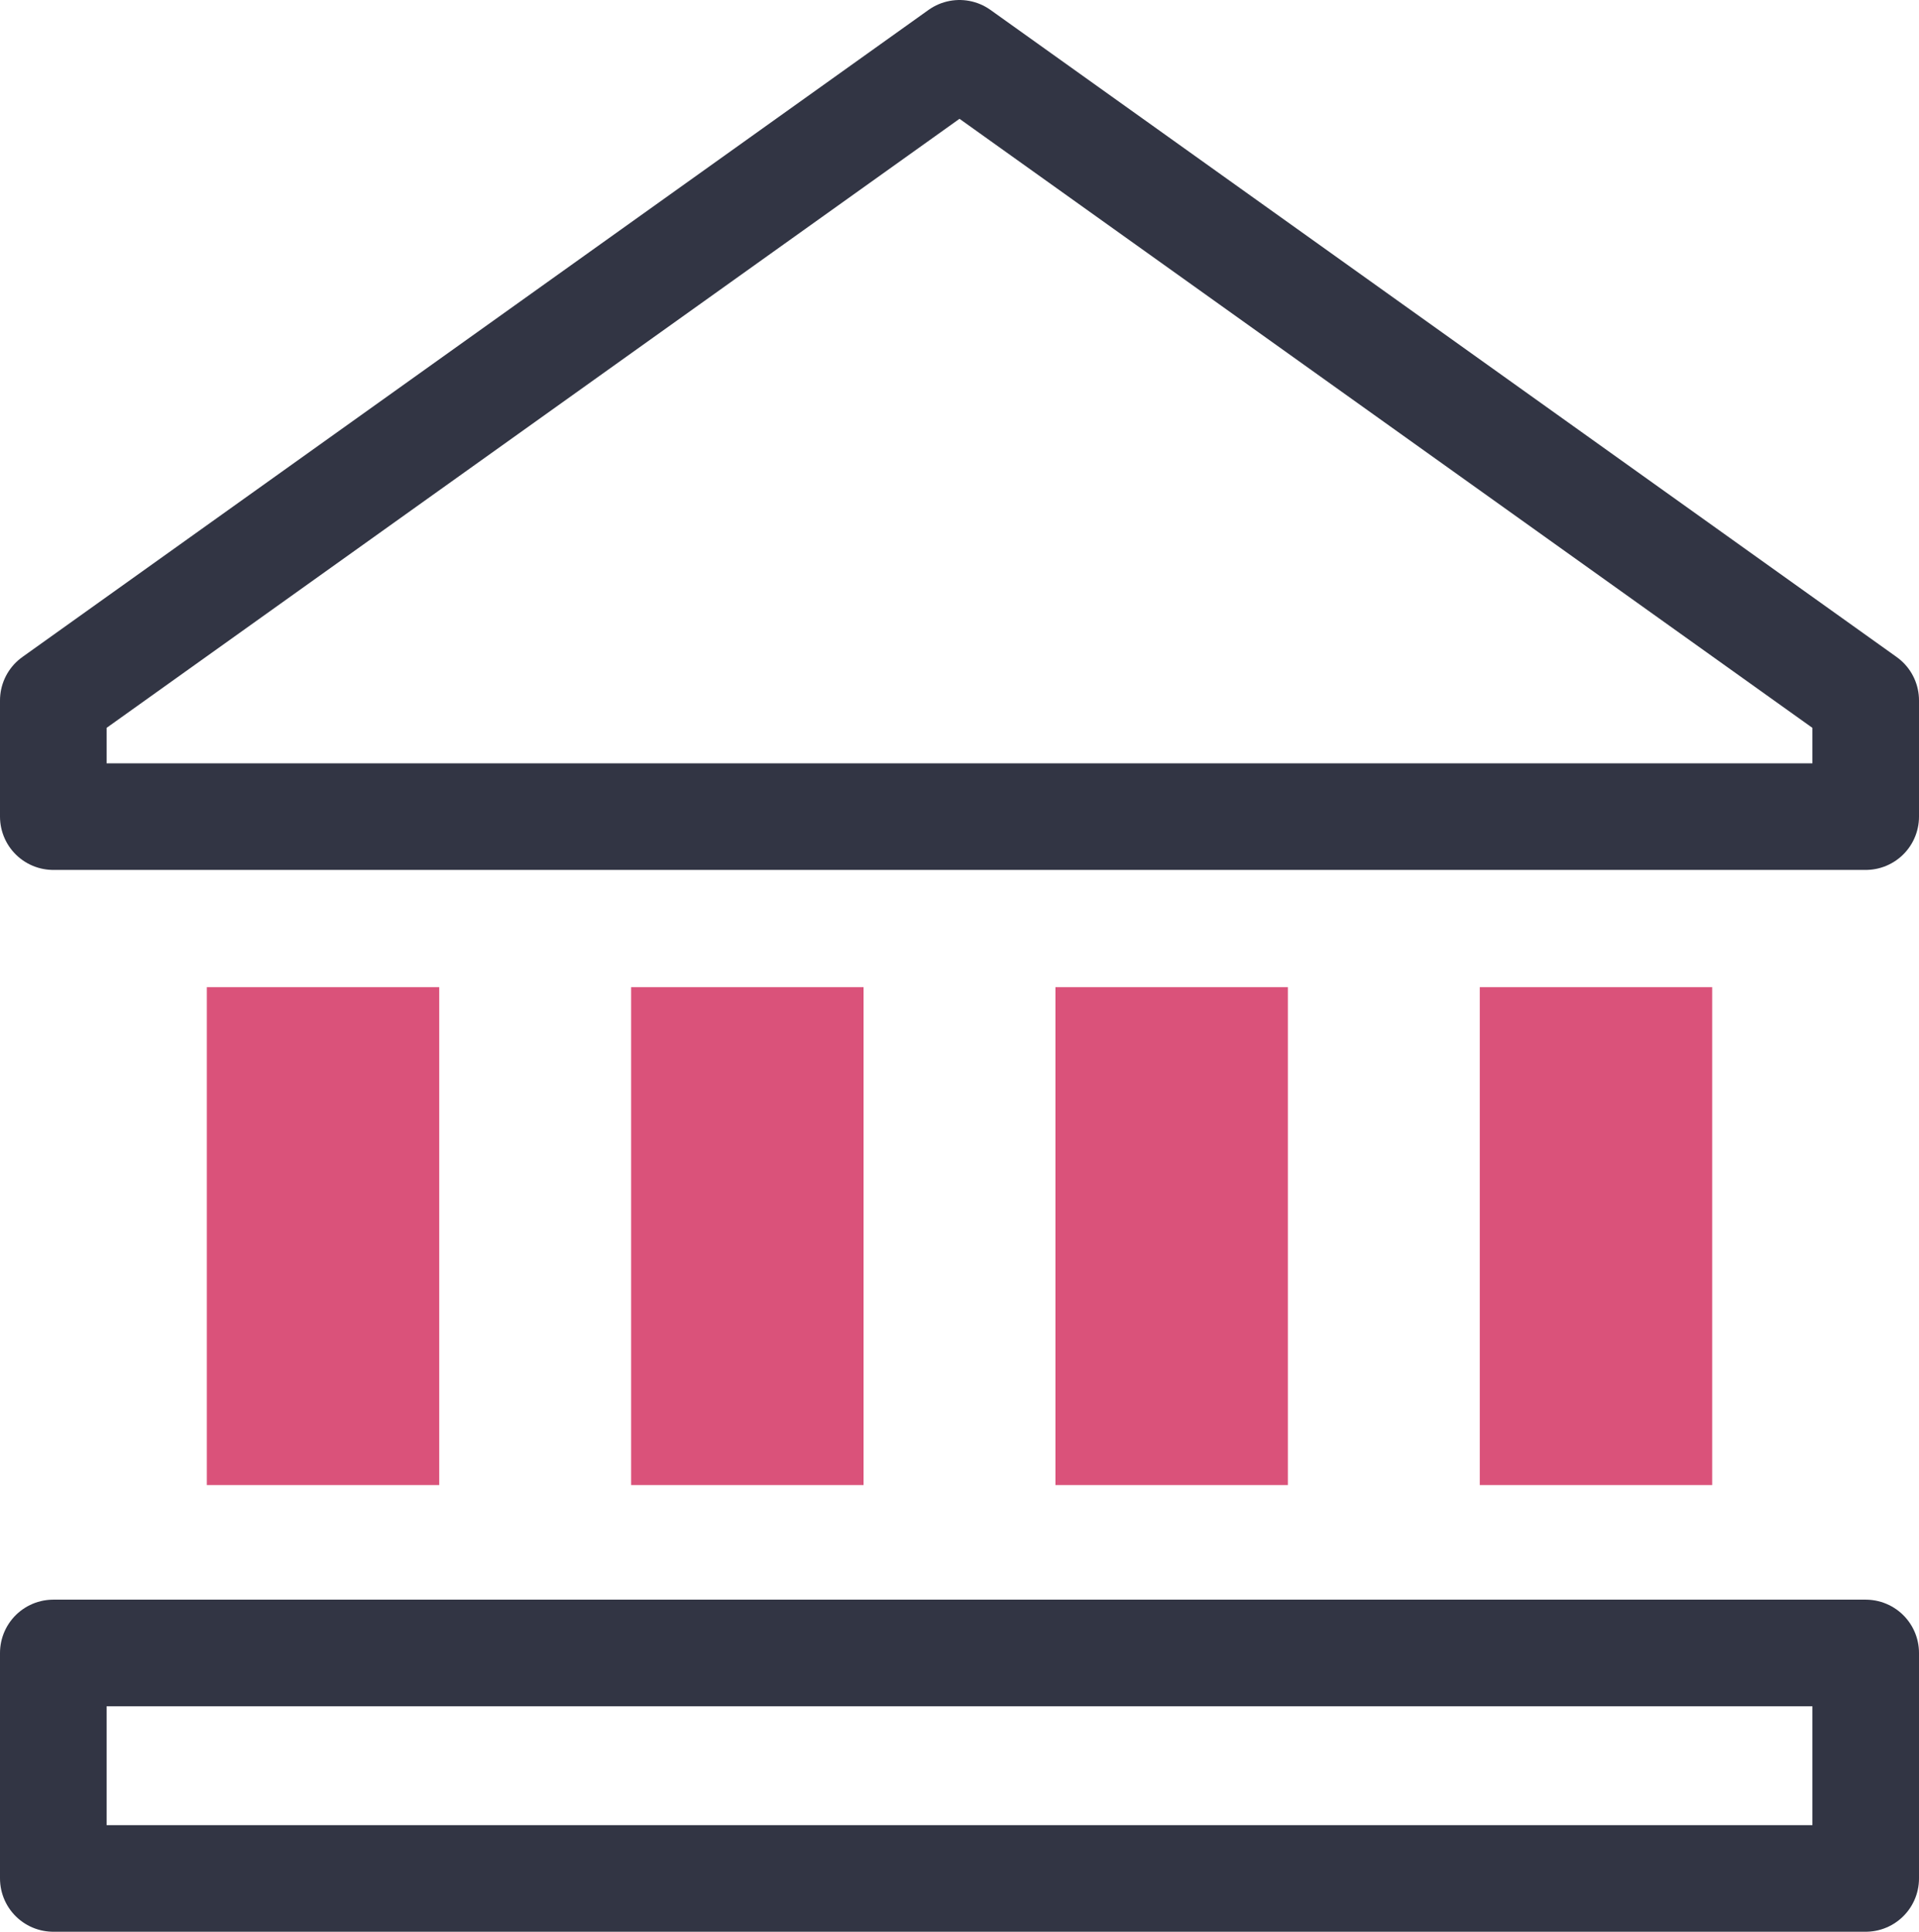
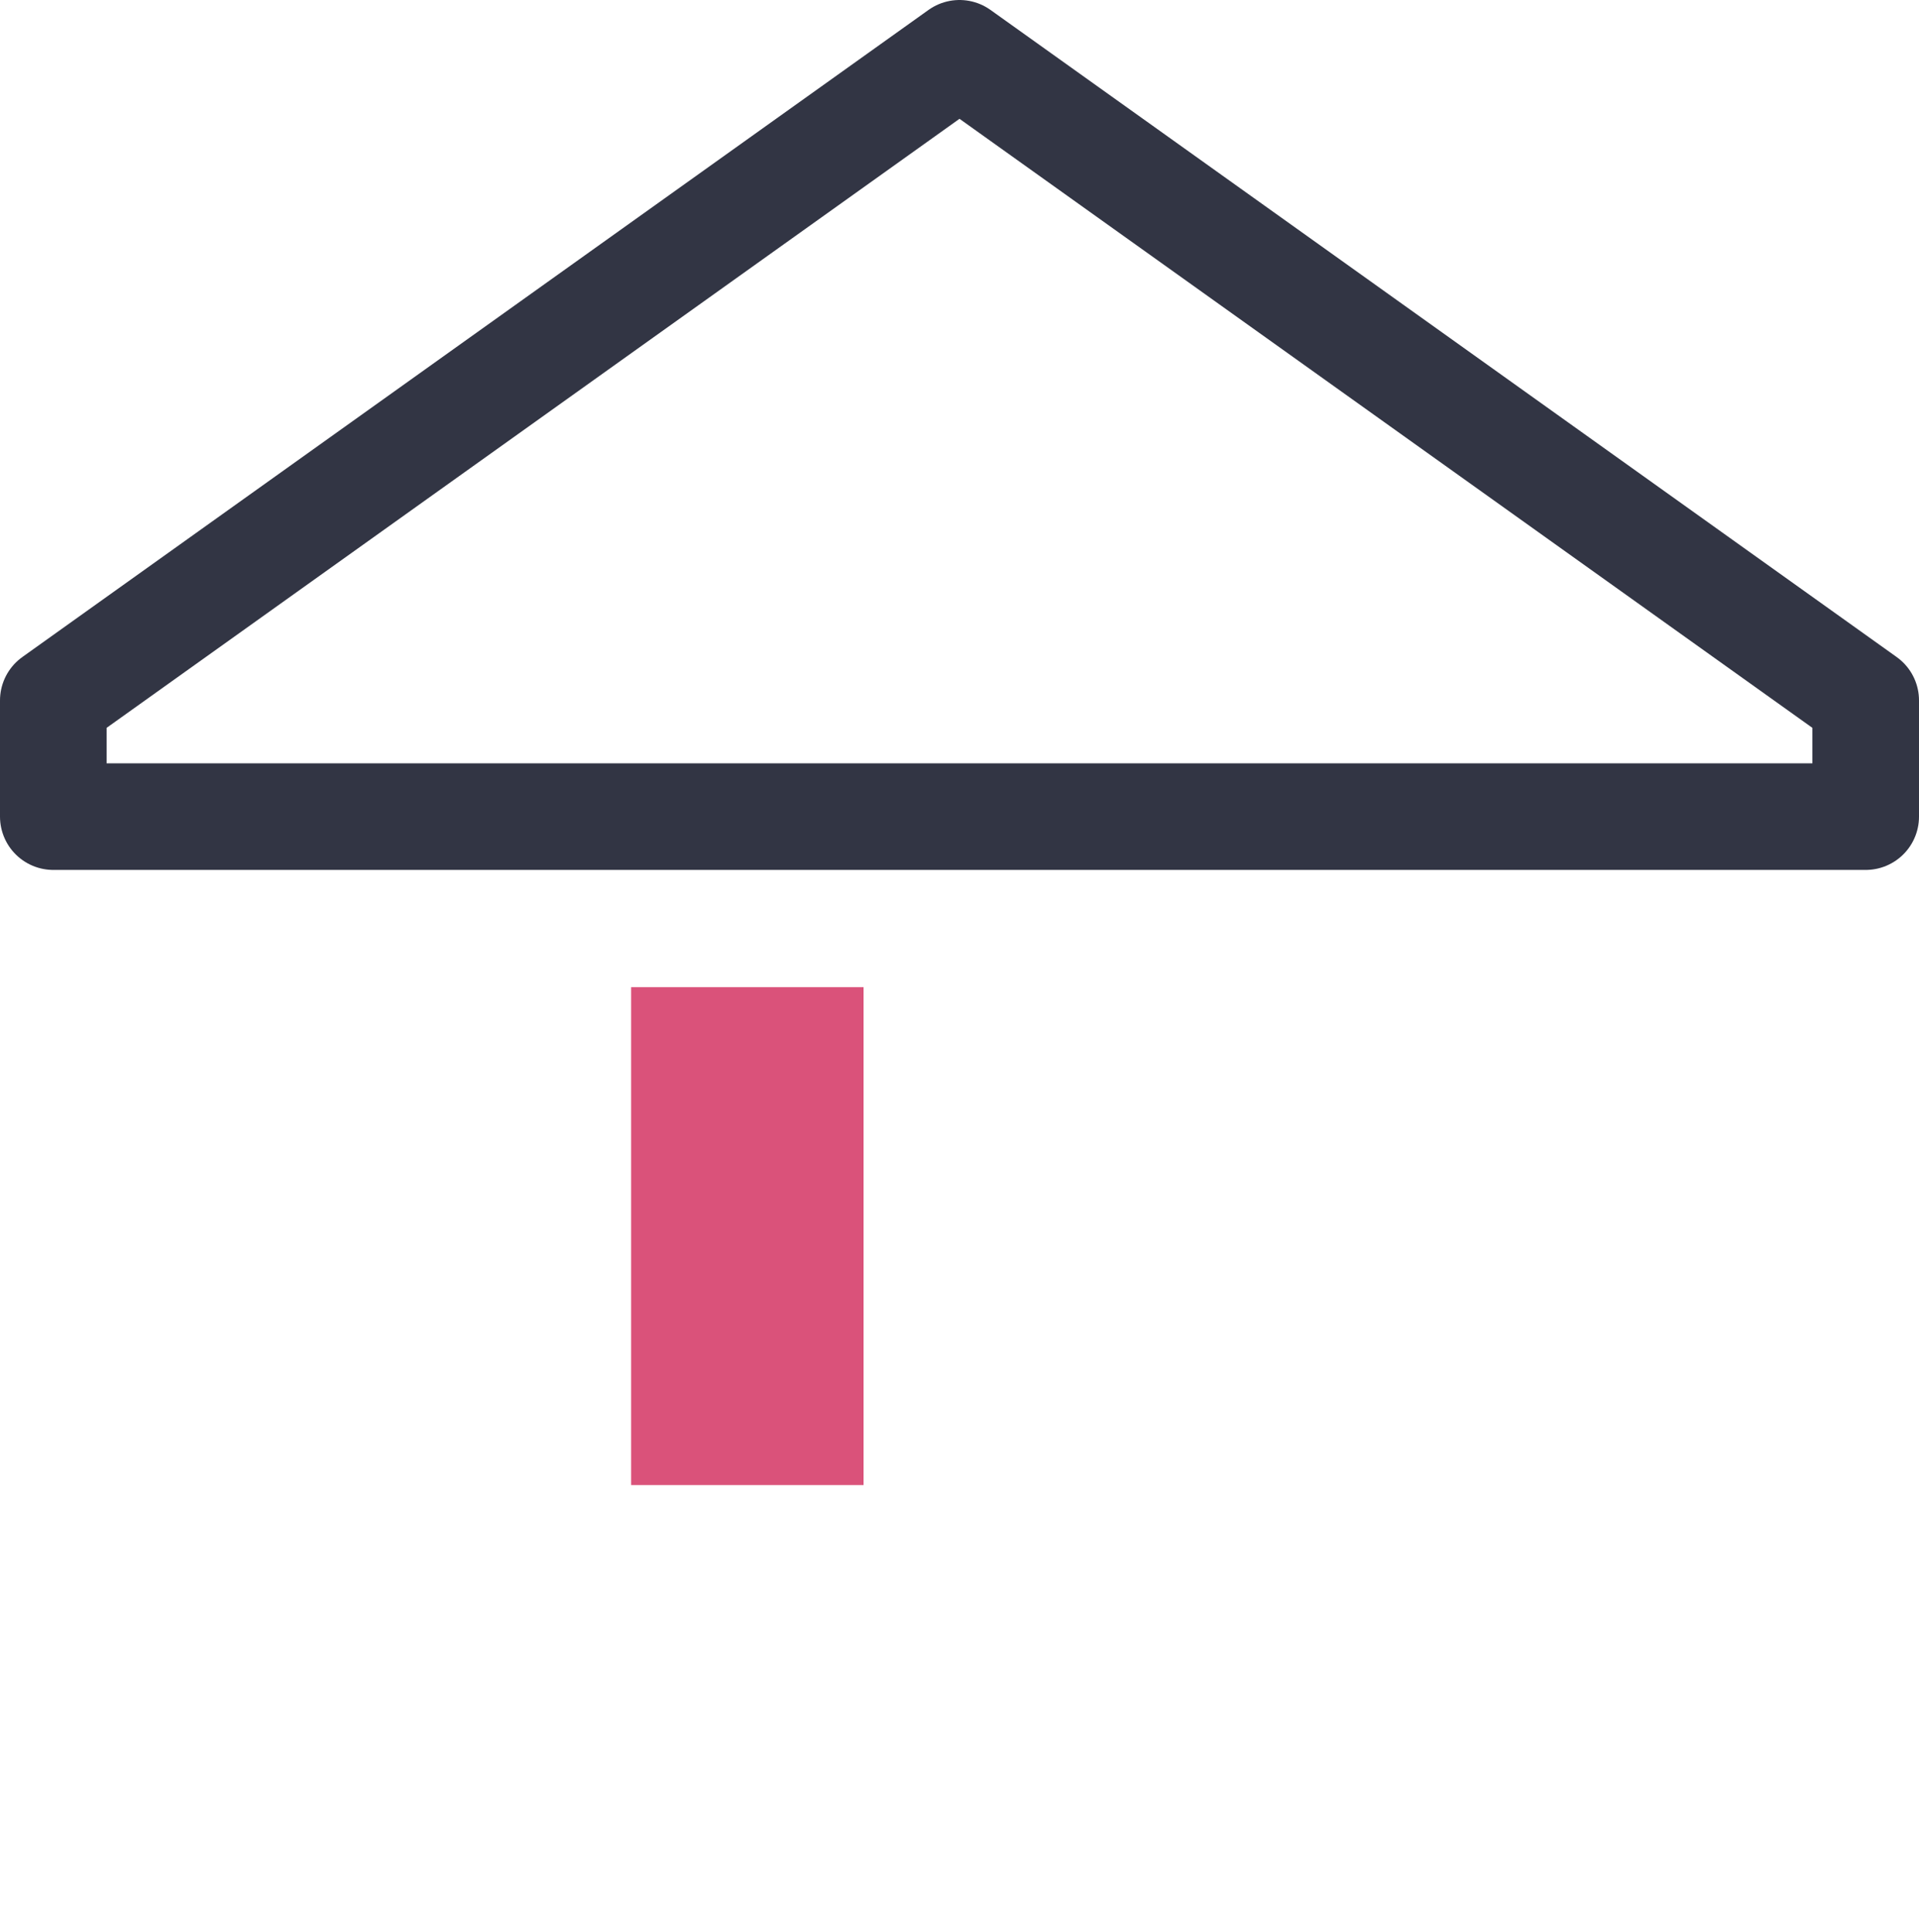
<svg xmlns="http://www.w3.org/2000/svg" id="_レイヤー_2" data-name="レイヤー 2" viewBox="0 0 36 36.25">
  <defs>
    <style>
      .cls-1 {
        fill: none;
        stroke: #323544;
        stroke-linecap: square;
        stroke-linejoin: round;
        stroke-width: 2px;
      }

      .cls-2 {
        fill: #da527a;
      }
    </style>
  </defs>
  <g id="_レイヤー_3" data-name="レイヤー 3">
-     <rect class="cls-1" x="1" y="31.01" width="34" height="4.23" />
    <polygon class="cls-1" points="18 1 1 13.14 1 15.32 35 15.32 35 13.14 18 1" />
-     <rect class="cls-2" x="3.88" y="18.52" width="4.36" height="9.34" />
    <rect class="cls-2" x="11.84" y="18.52" width="4.36" height="9.34" />
-     <rect class="cls-2" x="19.8" y="18.52" width="4.36" height="9.34" />
-     <rect class="cls-2" x="27.76" y="18.52" width="4.36" height="9.34" />
  </g>
</svg>